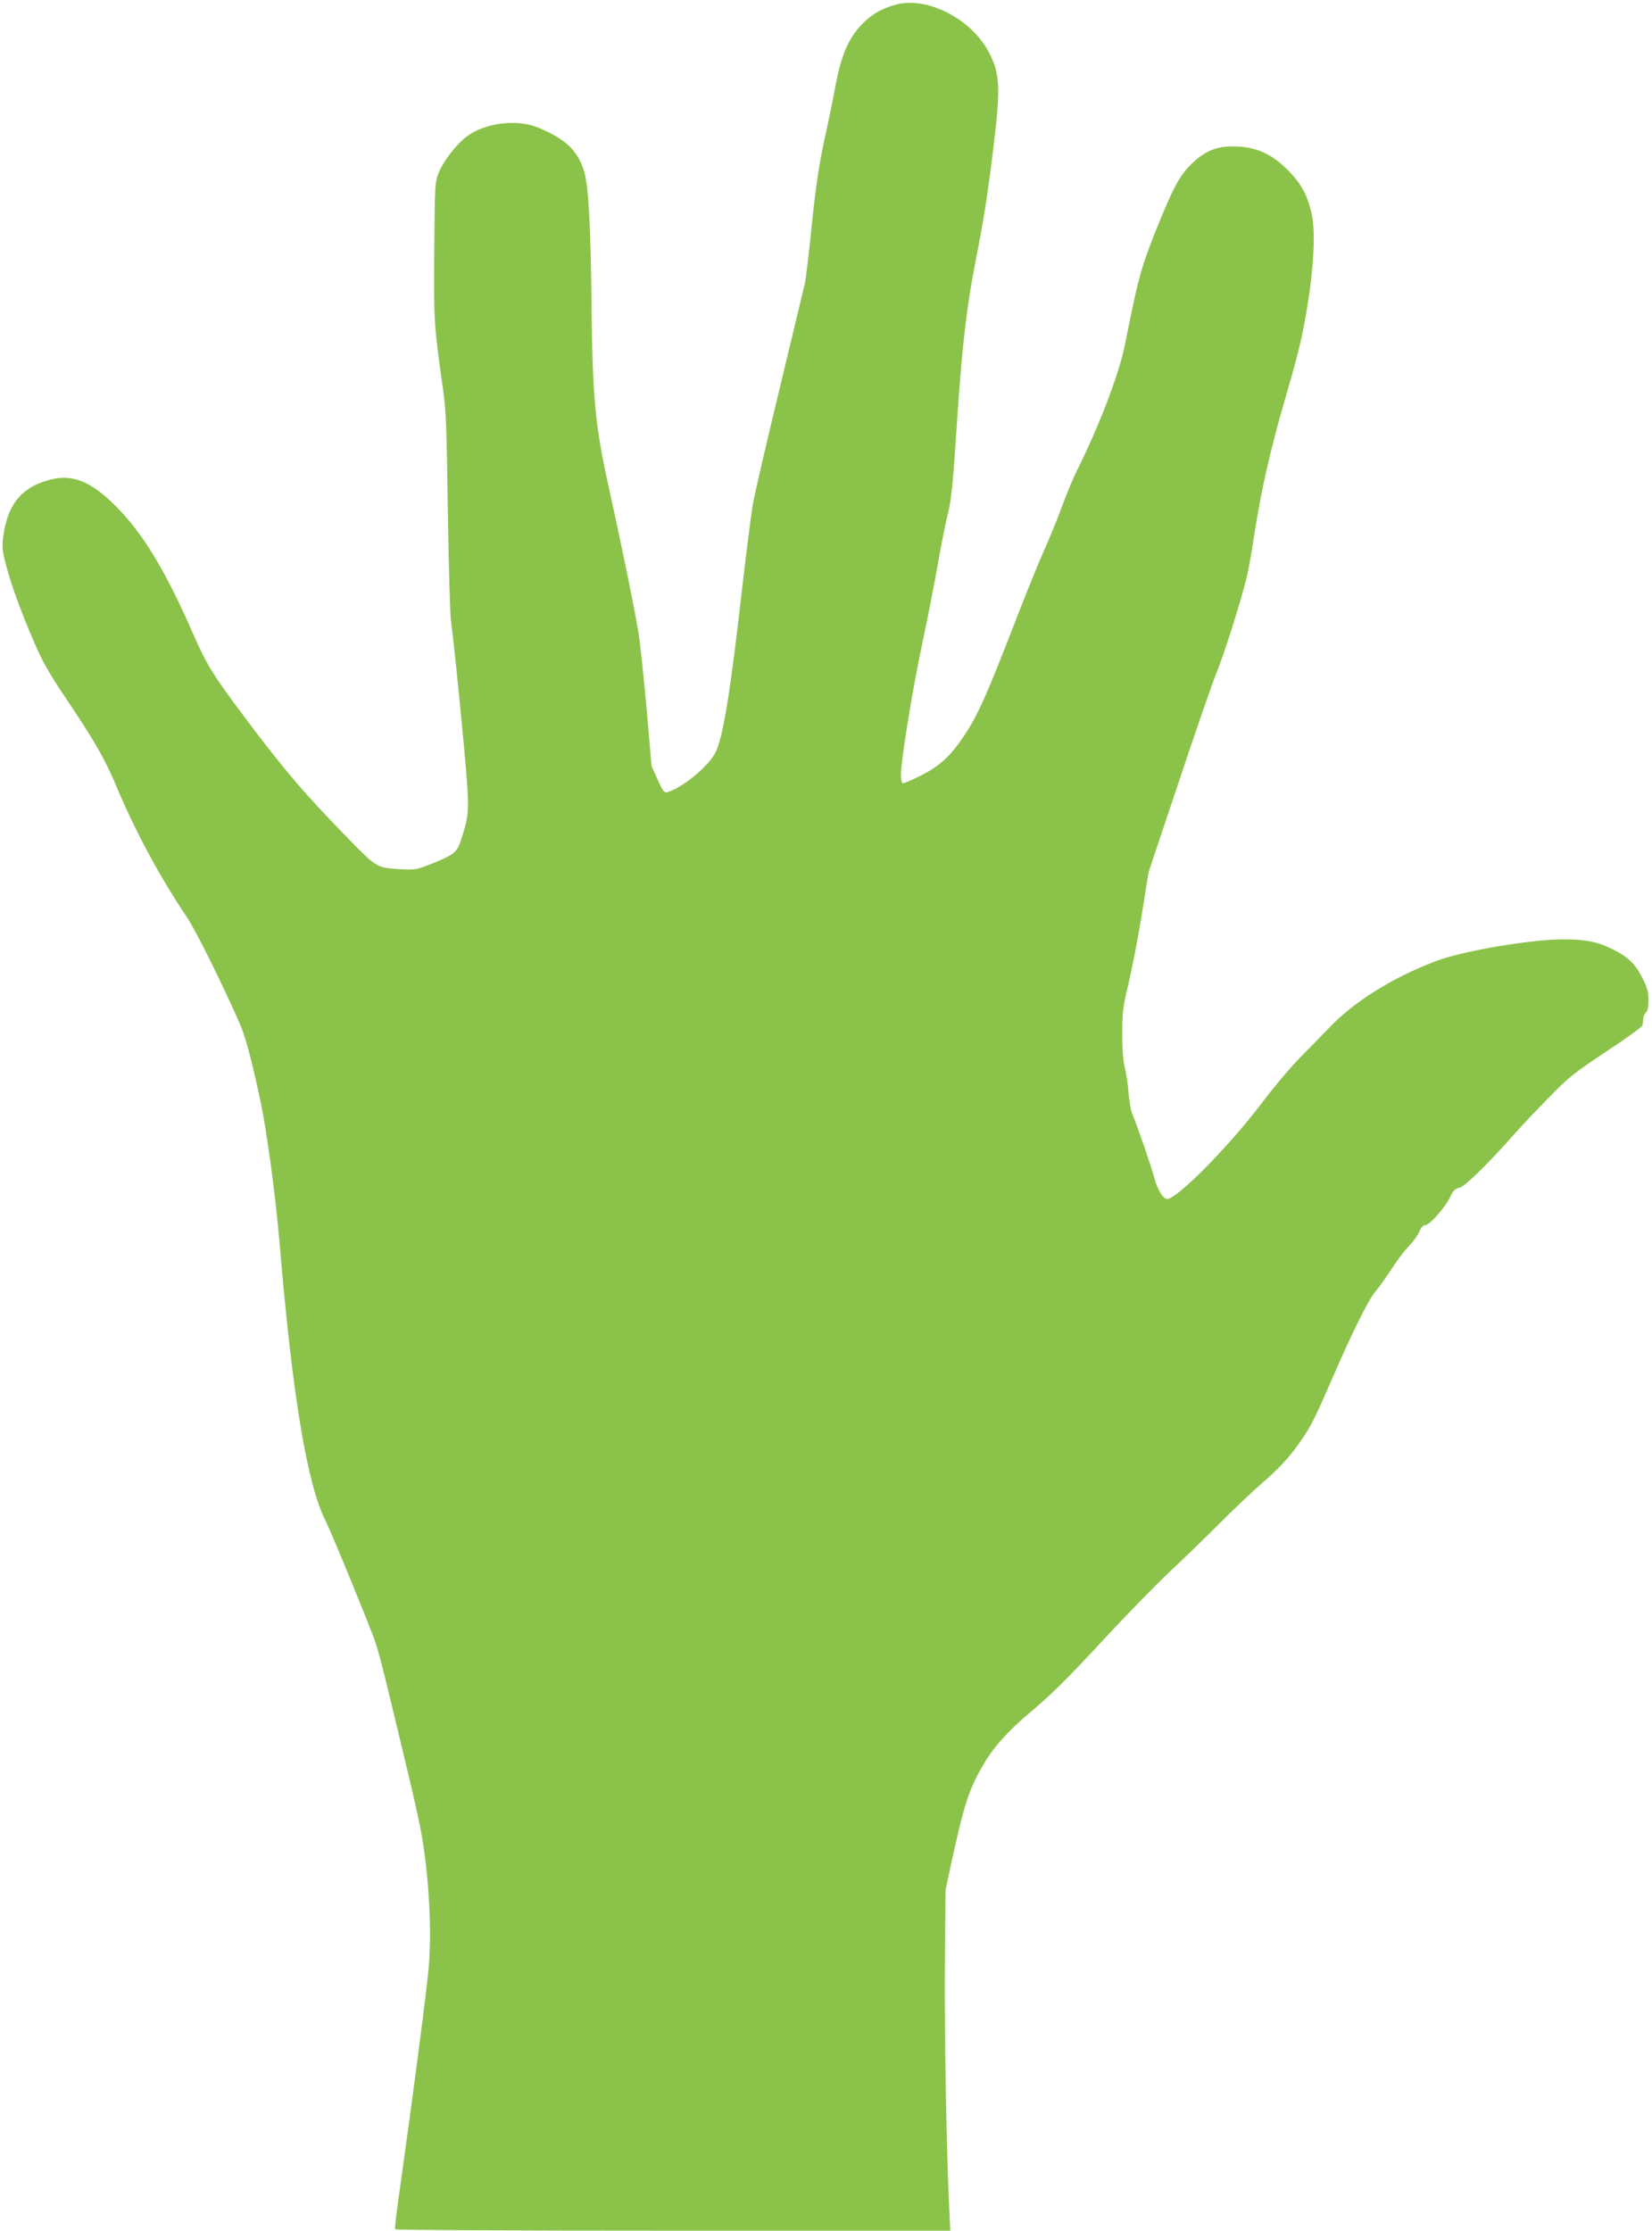
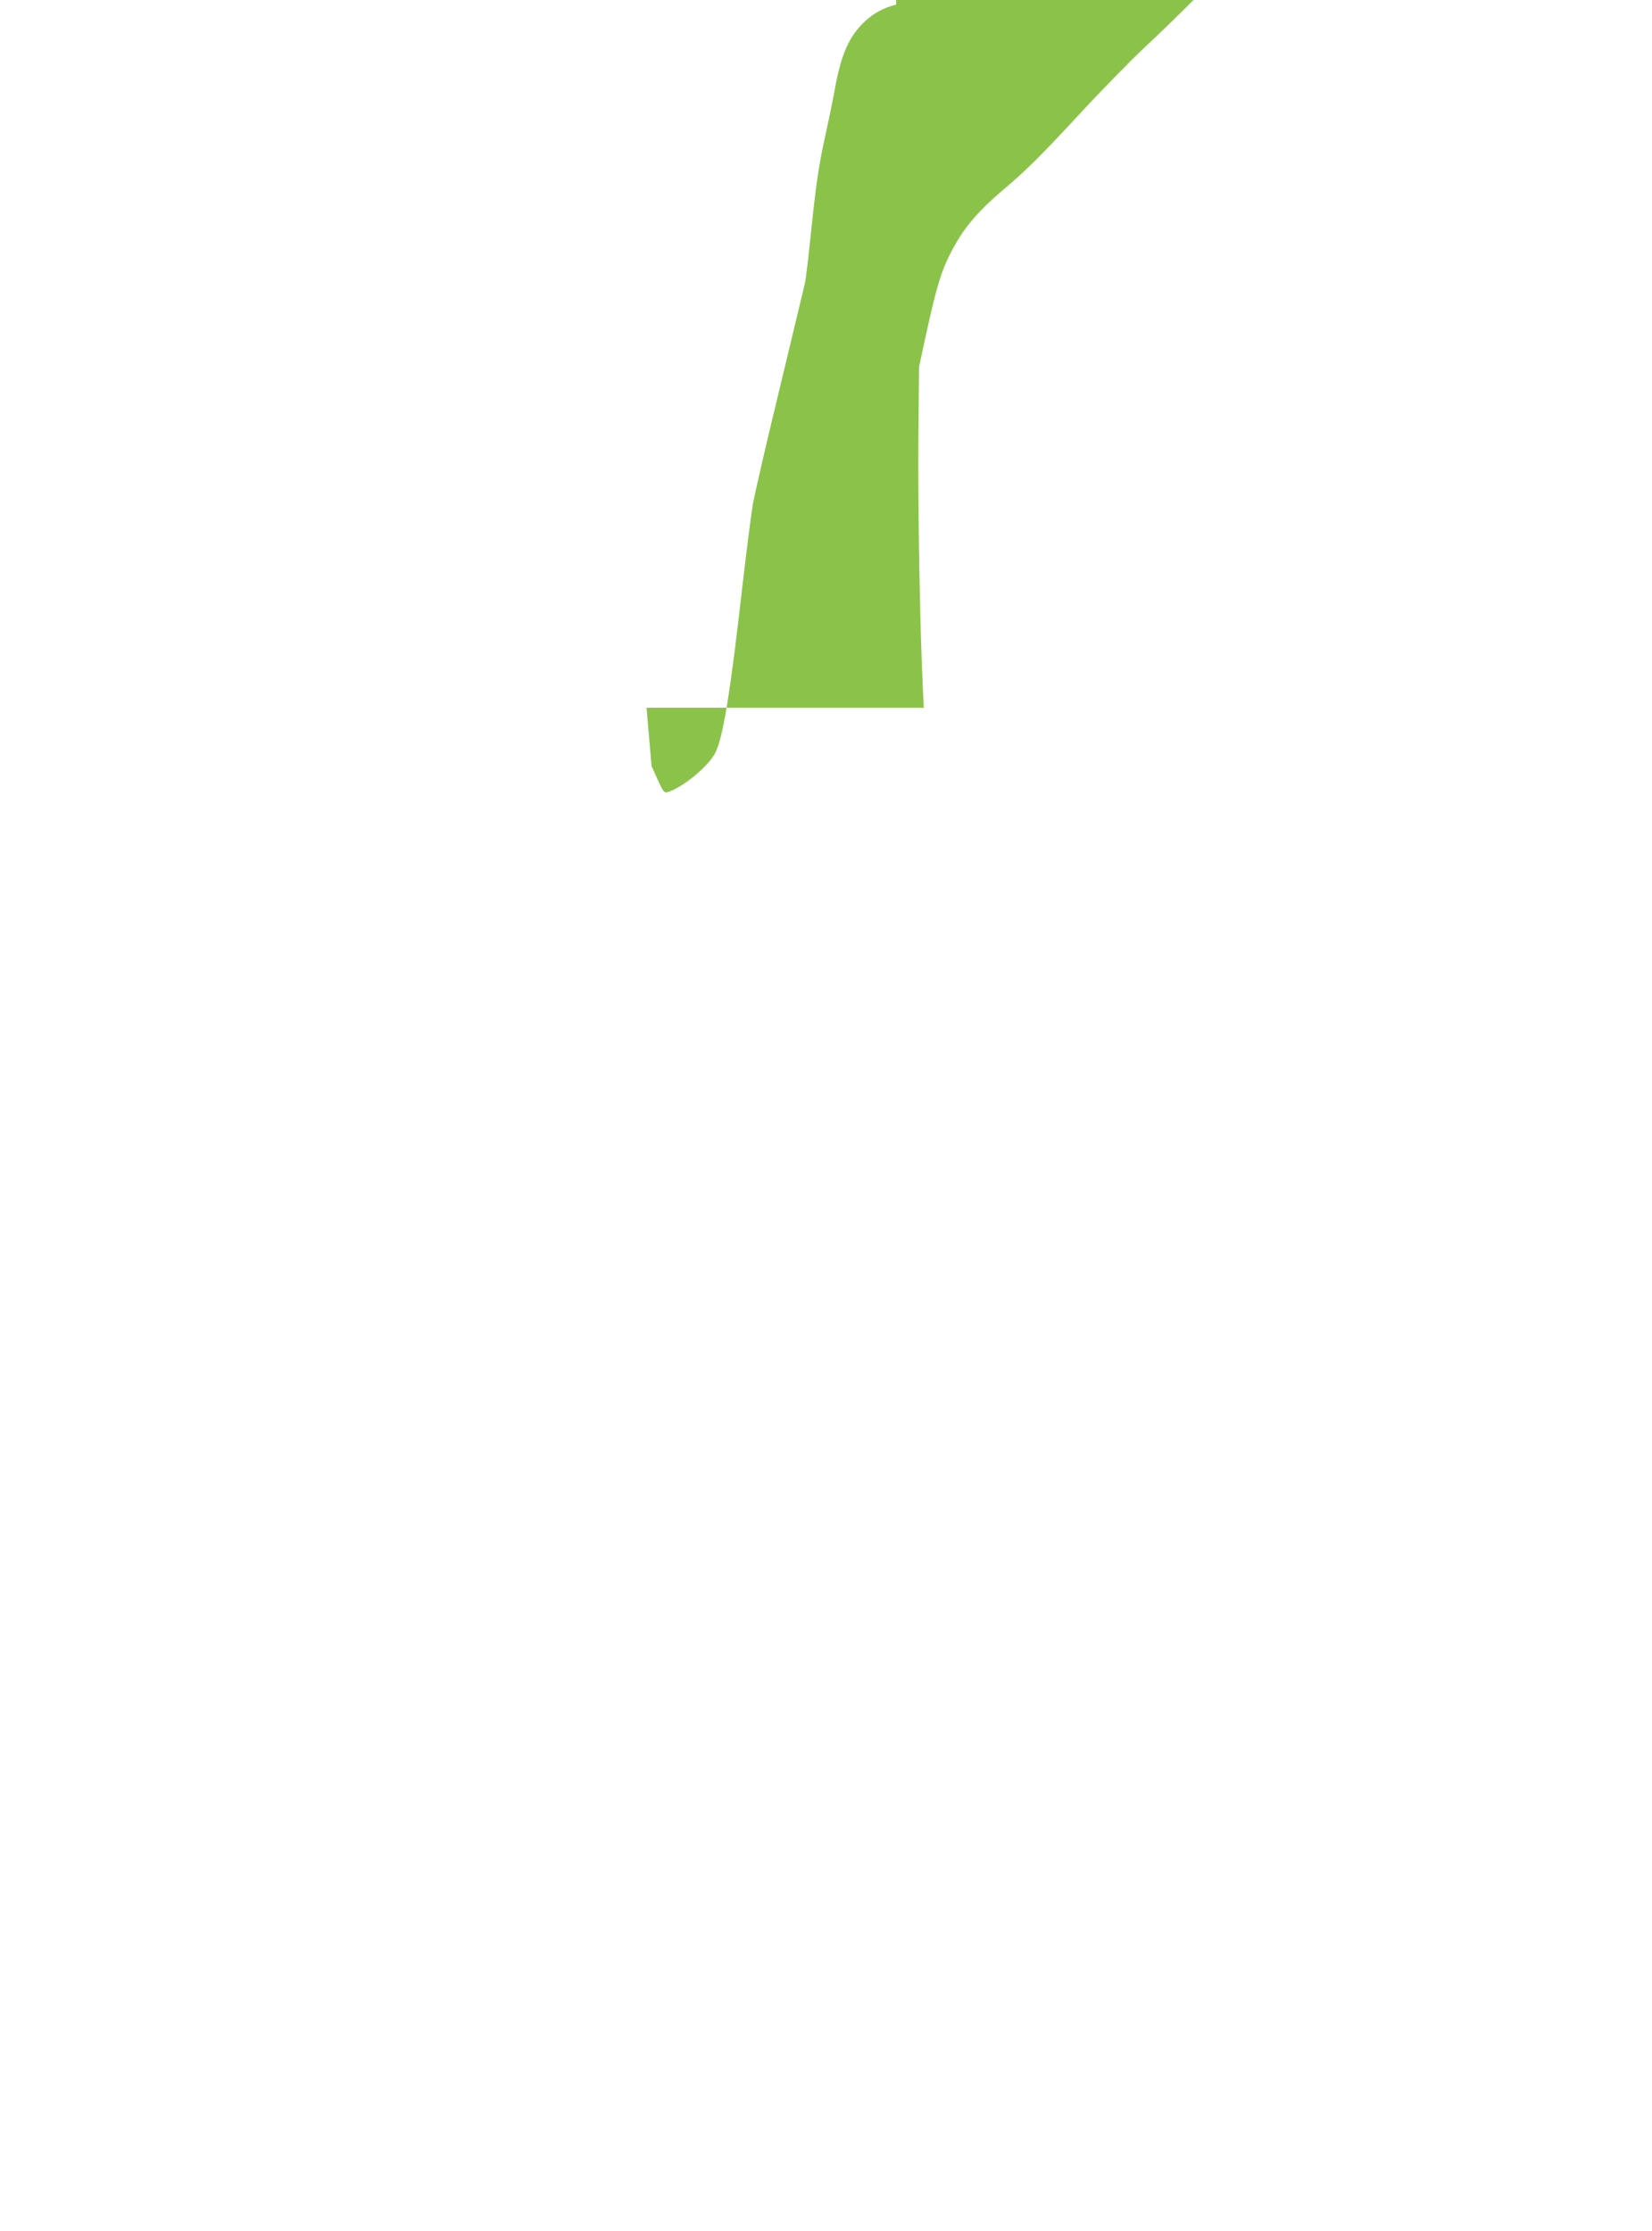
<svg xmlns="http://www.w3.org/2000/svg" version="1.0" width="948pt" height="1280pt" viewBox="0 0 948 1280" preserveAspectRatio="xMidYMid meet">
  <g transform="translate(0,1280) scale(0.1,-0.1)" fill="#8bc34a" stroke="none">
-     <path d="M5143 12774 c-72 -19 -127 -48 -178 -95 -92 -85 -139 -191 -175 -394 -12 -66 -40 -201 -62 -300 -29 -136 -46 -251 -69 -470 -16 -159 -34 -312 -40 -340 -6 -27 -72 -299 -145 -604 -74 -305 -143 -604 -154 -665 -10 -61 -37 -273 -60 -471 -69 -611 -111 -868 -155 -954 -39 -78 -186 -199 -273 -226 -20 -6 -26 1 -58 71 l-35 78 -29 335 c-17 184 -37 378 -46 430 -22 136 -105 540 -174 851 -74 334 -90 508 -95 1005 -5 489 -18 713 -44 795 -38 119 -107 183 -263 248 -123 51 -307 27 -411 -52 -59 -45 -133 -141 -159 -206 -22 -53 -23 -68 -26 -445 -3 -408 -2 -430 49 -790 19 -131 22 -221 29 -720 5 -313 13 -597 19 -630 13 -79 77 -718 91 -916 12 -166 7 -207 -38 -339 -21 -63 -41 -77 -177 -131 -76 -30 -84 -31 -178 -26 -122 8 -128 11 -273 159 -269 275 -383 409 -630 739 -166 223 -198 276 -275 450 -159 365 -290 580 -444 734 -138 139 -245 184 -367 155 -169 -40 -253 -138 -279 -325 -8 -63 -7 -82 16 -168 30 -117 85 -266 163 -447 43 -101 86 -177 172 -305 173 -257 230 -357 295 -510 111 -266 250 -523 406 -756 52 -77 195 -364 301 -604 36 -81 65 -187 123 -455 36 -169 87 -548 110 -820 72 -862 157 -1376 262 -1584 34 -67 254 -603 286 -696 14 -41 47 -163 72 -270 113 -467 157 -652 180 -764 51 -238 75 -595 56 -824 -10 -129 -97 -791 -165 -1272 -19 -129 -32 -238 -29 -242 2 -5 720 -8 1595 -8 l1591 0 -6 132 c-16 331 -28 1020 -25 1403 l4 420 31 145 c75 345 101 427 183 569 57 100 139 193 261 296 139 118 213 190 449 445 125 135 290 303 366 375 77 71 202 193 279 270 77 78 191 186 254 240 80 70 136 128 187 197 83 113 102 151 220 423 101 233 196 425 233 469 15 17 40 51 56 75 17 24 47 69 68 100 21 31 55 74 77 96 21 22 46 57 55 78 10 24 22 37 34 37 25 0 115 102 143 162 17 36 29 48 52 52 31 7 155 127 314 306 41 47 132 143 201 213 113 116 146 142 327 262 111 73 204 140 208 150 3 9 6 27 6 40 0 12 7 28 15 35 10 8 15 31 15 70 0 46 -7 72 -35 128 -40 80 -80 119 -165 162 -90 46 -160 60 -288 60 -188 0 -586 -68 -735 -126 -253 -97 -472 -235 -615 -387 -37 -39 -110 -113 -162 -166 -53 -53 -154 -174 -226 -269 -181 -239 -480 -542 -536 -542 -23 0 -56 54 -73 118 -15 59 -98 301 -128 372 -8 19 -17 73 -21 120 -3 47 -13 111 -21 143 -10 38 -15 105 -15 197 0 125 4 153 35 282 19 79 54 256 76 393 l40 250 174 520 c95 286 194 572 220 635 42 104 130 381 169 536 9 33 29 150 46 260 37 240 92 480 170 749 81 277 105 375 135 565 36 224 44 425 20 522 -24 99 -57 161 -123 230 -100 105 -195 148 -329 148 -97 0 -165 -30 -242 -107 -65 -65 -105 -143 -201 -383 -85 -215 -99 -268 -175 -650 -33 -165 -149 -469 -276 -722 -21 -42 -60 -136 -87 -210 -27 -73 -72 -183 -99 -243 -28 -61 -96 -229 -153 -375 -181 -468 -227 -572 -313 -700 -76 -112 -138 -168 -246 -222 -52 -26 -98 -45 -102 -42 -5 3 -9 25 -9 49 0 81 69 506 126 769 30 142 68 338 85 435 17 97 41 222 55 278 25 103 31 165 59 588 26 393 55 633 105 885 42 211 67 368 96 605 47 374 44 456 -18 579 -98 194 -354 328 -535 280z" />
+     <path d="M5143 12774 c-72 -19 -127 -48 -178 -95 -92 -85 -139 -191 -175 -394 -12 -66 -40 -201 -62 -300 -29 -136 -46 -251 -69 -470 -16 -159 -34 -312 -40 -340 -6 -27 -72 -299 -145 -604 -74 -305 -143 -604 -154 -665 -10 -61 -37 -273 -60 -471 -69 -611 -111 -868 -155 -954 -39 -78 -186 -199 -273 -226 -20 -6 -26 1 -58 71 l-35 78 -29 335 l1591 0 -6 132 c-16 331 -28 1020 -25 1403 l4 420 31 145 c75 345 101 427 183 569 57 100 139 193 261 296 139 118 213 190 449 445 125 135 290 303 366 375 77 71 202 193 279 270 77 78 191 186 254 240 80 70 136 128 187 197 83 113 102 151 220 423 101 233 196 425 233 469 15 17 40 51 56 75 17 24 47 69 68 100 21 31 55 74 77 96 21 22 46 57 55 78 10 24 22 37 34 37 25 0 115 102 143 162 17 36 29 48 52 52 31 7 155 127 314 306 41 47 132 143 201 213 113 116 146 142 327 262 111 73 204 140 208 150 3 9 6 27 6 40 0 12 7 28 15 35 10 8 15 31 15 70 0 46 -7 72 -35 128 -40 80 -80 119 -165 162 -90 46 -160 60 -288 60 -188 0 -586 -68 -735 -126 -253 -97 -472 -235 -615 -387 -37 -39 -110 -113 -162 -166 -53 -53 -154 -174 -226 -269 -181 -239 -480 -542 -536 -542 -23 0 -56 54 -73 118 -15 59 -98 301 -128 372 -8 19 -17 73 -21 120 -3 47 -13 111 -21 143 -10 38 -15 105 -15 197 0 125 4 153 35 282 19 79 54 256 76 393 l40 250 174 520 c95 286 194 572 220 635 42 104 130 381 169 536 9 33 29 150 46 260 37 240 92 480 170 749 81 277 105 375 135 565 36 224 44 425 20 522 -24 99 -57 161 -123 230 -100 105 -195 148 -329 148 -97 0 -165 -30 -242 -107 -65 -65 -105 -143 -201 -383 -85 -215 -99 -268 -175 -650 -33 -165 -149 -469 -276 -722 -21 -42 -60 -136 -87 -210 -27 -73 -72 -183 -99 -243 -28 -61 -96 -229 -153 -375 -181 -468 -227 -572 -313 -700 -76 -112 -138 -168 -246 -222 -52 -26 -98 -45 -102 -42 -5 3 -9 25 -9 49 0 81 69 506 126 769 30 142 68 338 85 435 17 97 41 222 55 278 25 103 31 165 59 588 26 393 55 633 105 885 42 211 67 368 96 605 47 374 44 456 -18 579 -98 194 -354 328 -535 280z" />
  </g>
</svg>